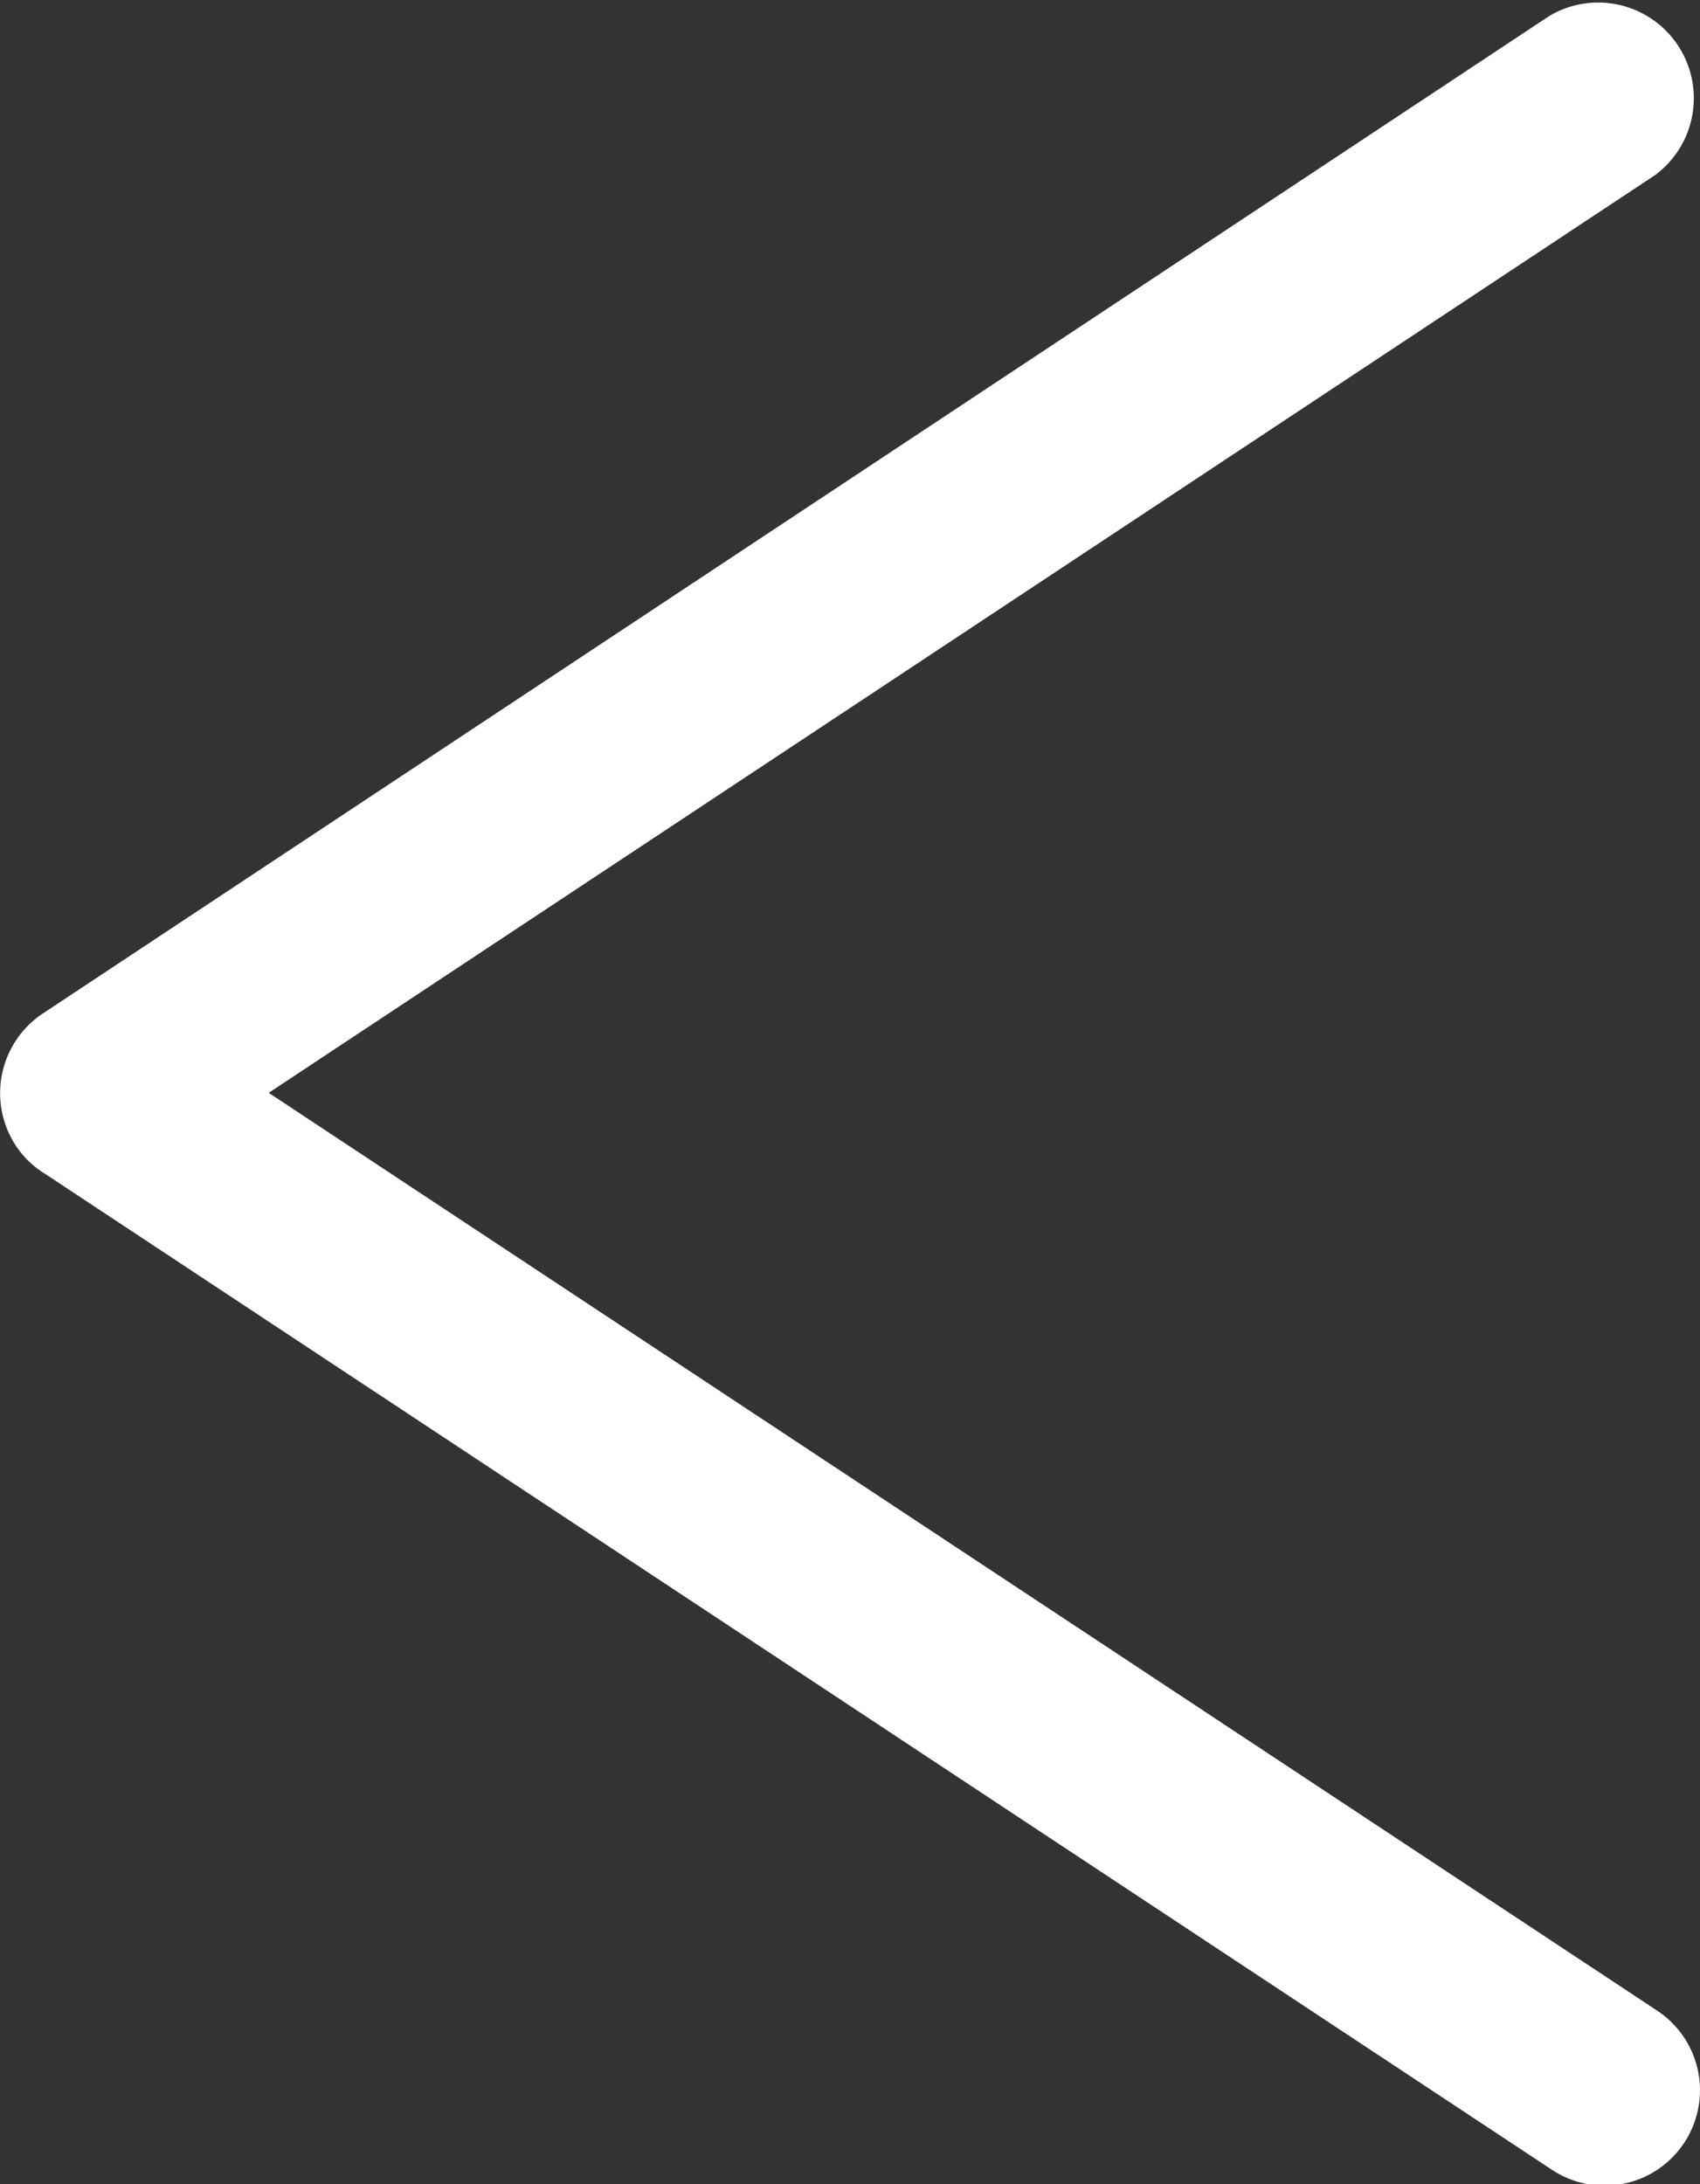
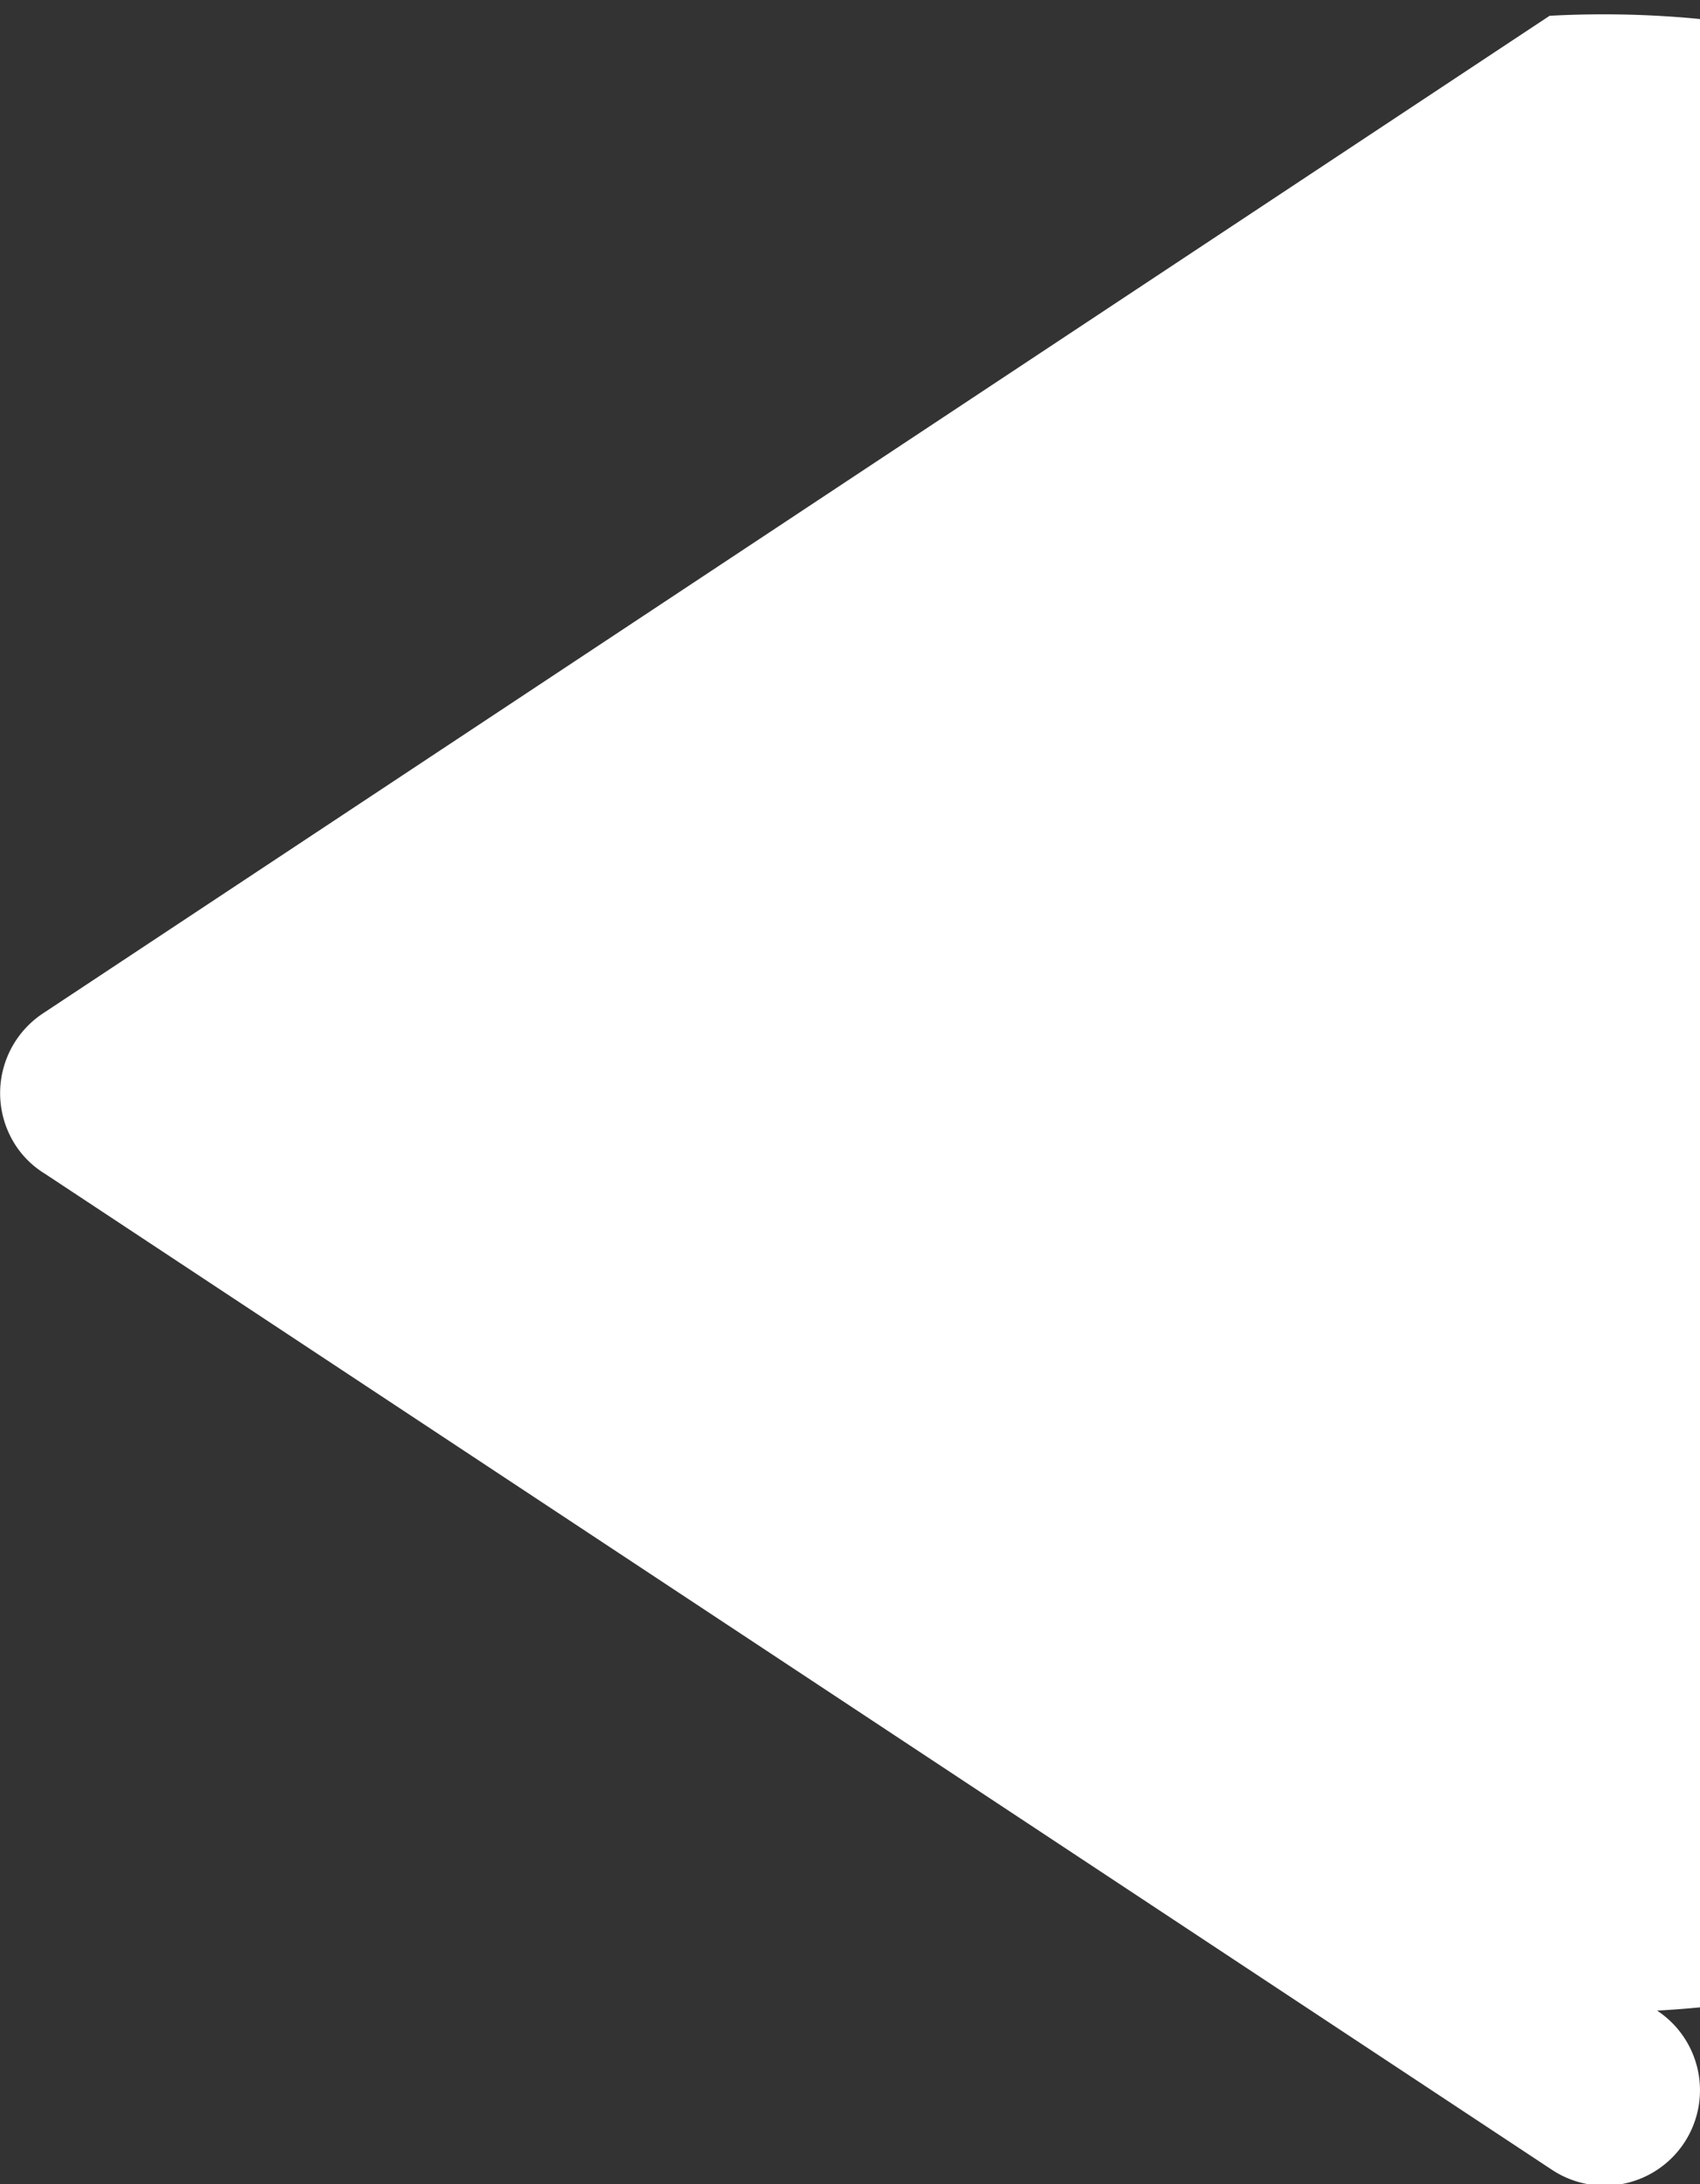
<svg xmlns="http://www.w3.org/2000/svg" id="Layer_1" data-name="Layer 1" viewBox="0 0 34.48 44.29">
  <rect x="0" y="0" width="34.48" height="44.29" fill="#333333" stroke="none" />
  <defs>
    <style>
      .cls-1 {
        fill: #fff;
      }
    </style>
  </defs>
  <title>feature-slider-prev</title>
-   <path class="cls-1" d="M.32,23.23a1.88,1.88,0,0,0,.59.57L31.48,44a1.93,1.93,0,1,0,2.13-3.23L5.45,22.16,33.57,3.55A1.94,1.94,0,0,0,31.43.32L.87,20.55A1.94,1.94,0,0,0,.32,23.23Z" />
+   <path class="cls-1" d="M.32,23.23a1.88,1.88,0,0,0,.59.57L31.48,44a1.93,1.93,0,1,0,2.13-3.23A1.94,1.94,0,0,0,31.43.32L.87,20.55A1.94,1.94,0,0,0,.32,23.23Z" />
</svg>